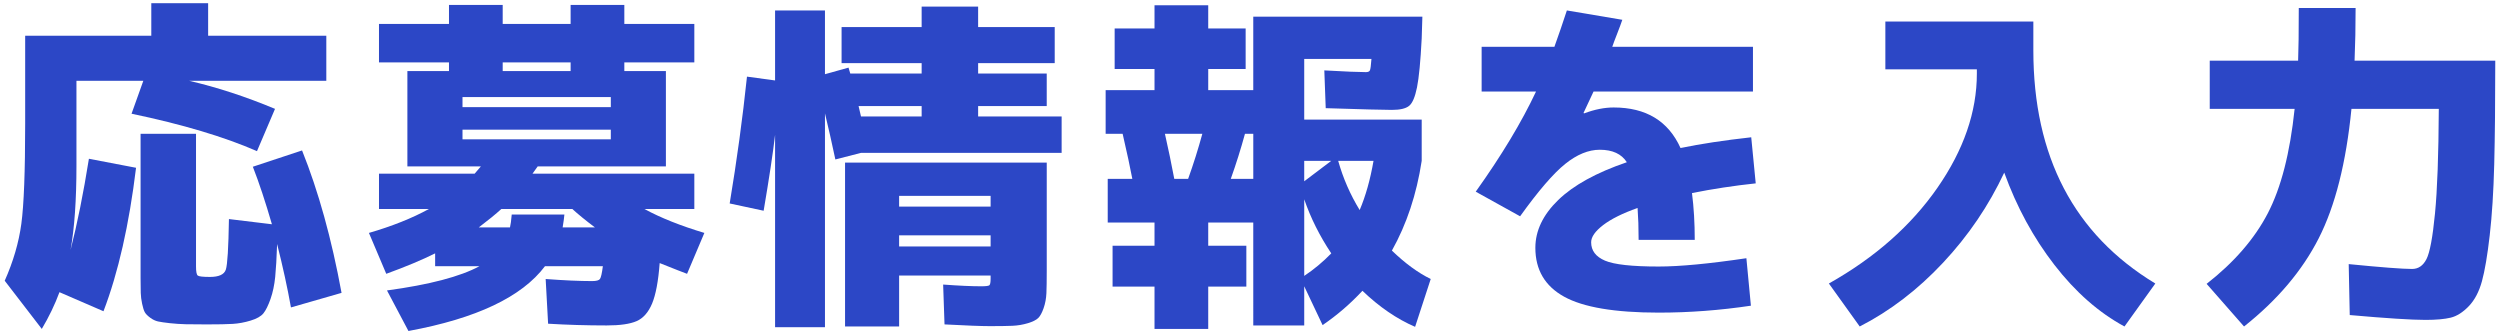
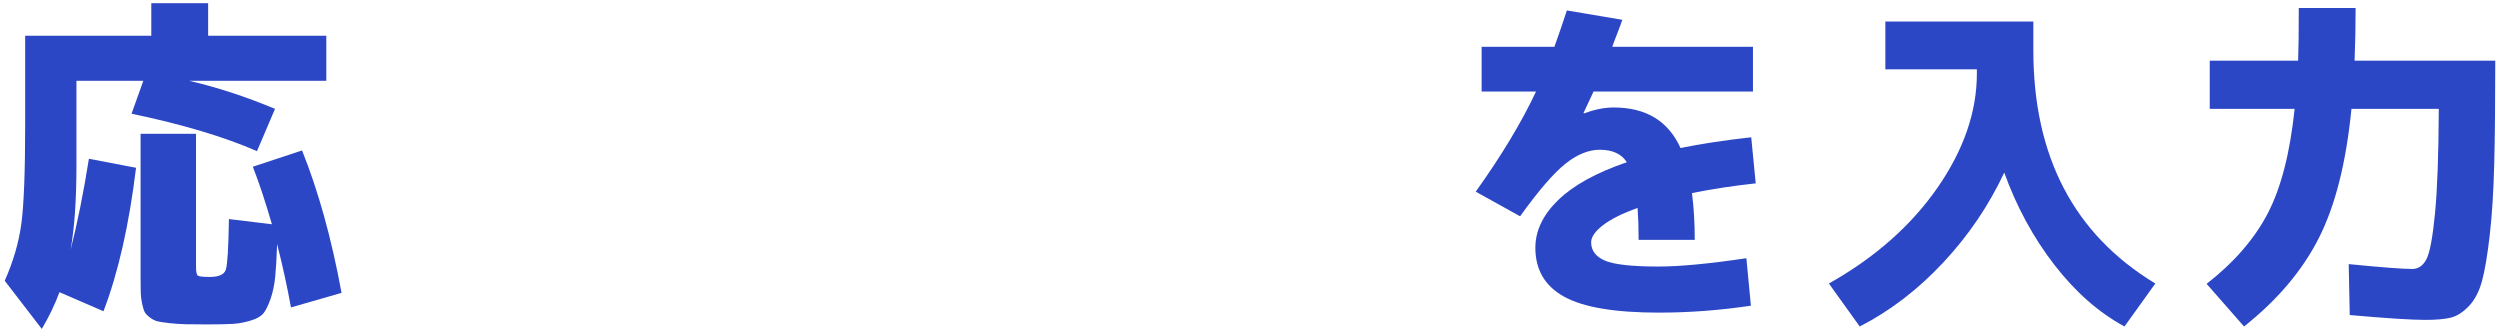
<svg xmlns="http://www.w3.org/2000/svg" version="1.1" id="レイヤー_1" x="0px" y="0px" viewBox="0 0 202 27" style="enable-background:new 0 0 202 27;" xml:space="preserve">
  <g>
    <g>
      <path style="fill:#2C47C6;" d="M5.702,20.192c0.541-2.109,1.035-4.564,1.482-7.364l3.809,0.728    c-0.561,4.611-1.438,8.475-2.631,11.592l-3.557-1.54c-0.373,1.008-0.85,1.998-1.428,2.968l-2.996-3.892    c0.689-1.549,1.139-3.084,1.344-4.606C1.931,16.557,2.034,13.864,2.034,10V2.888h10.191V0.256h4.592v2.632h9.549v3.64H15.278    c2.258,0.523,4.572,1.279,6.943,2.268l-1.457,3.416c-2.65-1.157-6.029-2.166-10.135-3.024l0.951-2.66H6.177v6.86    C6.177,16.151,6.019,18.419,5.702,20.192z M20.429,13.472l3.977-1.316c1.326,3.304,2.389,7.14,3.191,11.508l-4.088,1.176    c-0.279-1.568-0.652-3.276-1.119-5.124c-0.037,1.12-0.09,2.007-0.154,2.66c-0.066,0.653-0.191,1.246-0.377,1.778    c-0.188,0.532-0.379,0.919-0.574,1.162c-0.197,0.243-0.543,0.438-1.037,0.588c-0.494,0.149-0.975,0.238-1.441,0.266    c-0.467,0.028-1.168,0.042-2.1,0.042c-0.711,0-1.275-0.005-1.695-0.014c-0.42-0.01-0.844-0.038-1.273-0.084    c-0.43-0.047-0.752-0.094-0.967-0.14c-0.215-0.047-0.428-0.149-0.643-0.308c-0.215-0.159-0.359-0.309-0.434-0.448    c-0.076-0.14-0.146-0.364-0.211-0.672c-0.066-0.308-0.104-0.602-0.111-0.882c-0.01-0.28-0.014-0.672-0.014-1.176V10.812h4.479    v10.724c0,0.411,0.047,0.654,0.141,0.728c0.094,0.075,0.42,0.112,0.98,0.112c0.727,0,1.156-0.196,1.287-0.588    s0.215-1.754,0.252-4.088l3.473,0.42C21.446,16.31,20.933,14.76,20.429,13.472z" />
-       <path style="fill:#2C47C6;" d="M31.21,22.124l-1.4-3.304c1.867-0.542,3.48-1.185,4.844-1.932h-4.031v-2.856h7.729l0.504-0.588    H37.37h-4.453v-7.7h3.361v-0.7h-5.656V1.936h5.656v-1.54h4.34v1.54h5.488v-1.54h4.34v1.54h5.656v3.108h-5.656v0.7h3.359v7.7    H43.446l-0.42,0.588h13.076v2.856h-4.033c1.307,0.71,2.922,1.354,4.844,1.932l-1.398,3.304c-0.262-0.094-1-0.383-2.213-0.868    c-0.111,1.475-0.318,2.566-0.615,3.276c-0.299,0.709-0.715,1.18-1.246,1.414c-0.533,0.233-1.34,0.35-2.422,0.35    c-1.605,0-3.184-0.047-4.732-0.14l-0.197-3.612c1.494,0.112,2.744,0.168,3.754,0.168c0.336,0,0.545-0.056,0.629-0.168    c0.084-0.112,0.164-0.458,0.238-1.036h-4.676c-1.867,2.482-5.545,4.228-11.033,5.236l-1.734-3.276    c3.434-0.466,5.926-1.12,7.475-1.96h-3.584v-1.036C34.112,20.995,32.796,21.546,31.21,22.124z M37.37,8.656h11.984V7.844H37.37    V8.656z M37.37,10.476v0.784h11.984v-0.784H37.37z M41.347,17.336h4.256c-0.02,0.243-0.066,0.588-0.141,1.036h2.604    c-0.766-0.578-1.371-1.073-1.82-1.484h-5.74c-0.447,0.411-1.055,0.906-1.818,1.484h2.52    C41.263,18.148,41.308,17.803,41.347,17.336z M40.618,5.744h5.488v-0.7h-5.488V5.744z" />
-       <path style="fill:#2C47C6;" d="M79.034,9.412h6.746v2.94H69.569l-2.072,0.532c-0.279-1.325-0.561-2.566-0.84-3.724v17.276h-4.031    v-15.54c-0.168,1.456-0.477,3.5-0.924,6.132l-2.744-0.588c0.578-3.472,1.045-6.888,1.398-10.248l2.27,0.308V0.844h4.031v5.152    l1.904-0.532c0.018,0.056,0.041,0.136,0.07,0.238c0.027,0.103,0.051,0.182,0.07,0.238h5.768V5.1h-6.469V2.188h6.469V0.536h4.564    v1.652h6.188V5.1h-6.188v0.84h5.543v2.632h-5.543V9.412z M79.985,26.352c-0.691,0-1.914-0.047-3.668-0.14l-0.111-3.22    c1.268,0.094,2.295,0.14,3.08,0.14c0.373,0,0.592-0.028,0.656-0.084c0.066-0.056,0.1-0.233,0.1-0.532v-0.252h-7.393v4.116H68.28    V13.136h16.297V21.9c0,0.766-0.01,1.363-0.027,1.792c-0.02,0.429-0.094,0.83-0.225,1.204s-0.275,0.64-0.434,0.798    c-0.16,0.158-0.439,0.298-0.84,0.42c-0.402,0.121-0.816,0.191-1.246,0.21C81.376,26.342,80.769,26.352,79.985,26.352z     M69.569,9.412h4.9v-0.84h-5.096c0.018,0.094,0.051,0.233,0.098,0.42C69.519,9.179,69.55,9.319,69.569,9.412z M72.649,16.692    h7.393v-0.868h-7.393V16.692z M72.649,19.016v0.896h7.393v-0.896H72.649z" />
-       <path style="fill:#2C47C6;" d="M112.466,8.88c-0.635,0-2.418-0.046-5.348-0.14l-0.113-3.052c1.682,0.094,2.801,0.14,3.361,0.14    c0.168,0,0.275-0.046,0.322-0.14c0.045-0.093,0.088-0.401,0.125-0.924h-5.432v4.9h9.492v3.332    c-0.412,2.707-1.215,5.124-2.408,7.252c1.064,1.027,2.109,1.792,3.137,2.296l-1.262,3.864c-1.475-0.635-2.893-1.605-4.256-2.912    c-0.971,1.045-2.043,1.969-3.219,2.772l-1.484-3.136v3.164h-4.117V17.98h-3.639v1.876h3.08v3.304h-3.08v3.416h-4.34V23.16h-3.389    v-3.304h3.389V17.98h-3.781v-3.528h1.988c-0.168-0.896-0.43-2.109-0.783-3.64h-1.373V7.284h3.949V5.576h-3.221V2.3h3.221V0.424    h4.34V2.3h3.023v3.276h-3.023v1.708h3.639V1.348h13.664l-0.055,1.764c-0.094,1.848-0.221,3.164-0.379,3.948    c-0.158,0.784-0.373,1.284-0.643,1.498C113.581,8.773,113.118,8.88,112.466,8.88z M94.882,14.452h1.119    c0.43-1.194,0.812-2.408,1.148-3.64h-3.023C94.405,12.044,94.657,13.258,94.882,14.452z M101.265,14.452v-3.64h-0.672    c-0.336,1.232-0.719,2.446-1.146,3.64H101.265z M107.565,12.996h-2.184v1.652L107.565,12.996z M105.382,16.104v6.188    c0.783-0.522,1.512-1.129,2.184-1.82C106.632,19.072,105.903,17.616,105.382,16.104z M108.126,12.996    c0.393,1.4,0.971,2.726,1.736,3.976c0.484-1.138,0.857-2.464,1.119-3.976H108.126z" />
      <path style="fill:#2C47C6;" d="M141.108,20.864l0.365,3.836c-2.502,0.373-4.984,0.56-7.449,0.56c-3.547,0-6.094-0.43-7.643-1.288    c-1.551-0.858-2.324-2.174-2.324-3.948c0-1.381,0.615-2.669,1.848-3.864c1.232-1.194,3.08-2.212,5.543-3.052    c-0.43-0.672-1.156-1.008-2.184-1.008c-0.914,0-1.848,0.383-2.799,1.148c-0.953,0.766-2.166,2.175-3.641,4.228l-3.584-1.988    c2.09-2.93,3.715-5.628,4.871-8.092h-4.395V3.784h5.879c0.336-0.933,0.672-1.913,1.008-2.94l4.48,0.756    c-0.094,0.28-0.234,0.658-0.42,1.134c-0.188,0.476-0.318,0.826-0.393,1.05h11.369v3.612h-12.881    c-0.168,0.374-0.439,0.952-0.812,1.736l0.057,0.028c0.84-0.317,1.633-0.476,2.381-0.476c2.613,0,4.414,1.092,5.402,3.276    c1.625-0.336,3.529-0.625,5.713-0.868l0.363,3.724c-1.754,0.187-3.471,0.448-5.15,0.784c0.148,1.158,0.223,2.418,0.223,3.78    h-4.535c0-0.952-0.029-1.811-0.084-2.576c-1.215,0.43-2.143,0.892-2.787,1.386c-0.643,0.495-0.965,0.957-0.965,1.386    c0,0.672,0.373,1.167,1.119,1.484c0.746,0.318,2.193,0.476,4.34,0.476C135.724,21.536,138.085,21.312,141.108,20.864z" />
      <path style="fill:#2C47C6;" d="M152.337,1.74h11.957v2.324c0,8.587,3.285,14.868,9.855,18.844l-2.492,3.472    c-2.072-1.12-3.957-2.776-5.656-4.97c-1.699-2.193-3.051-4.68-4.059-7.462c-1.252,2.669-2.898,5.096-4.943,7.28    c-2.043,2.184-4.289,3.901-6.734,5.152l-2.492-3.472c3.715-2.09,6.637-4.667,8.766-7.728c2.127-3.061,3.191-6.141,3.191-9.24    V5.604h-7.393V1.74z" />
      <path style="fill:#2C47C6;" d="M185.741,0.648h4.592c0,1.494-0.027,2.912-0.084,4.256h11.369c0,3.36-0.029,6.146-0.084,8.358    c-0.057,2.212-0.178,4.13-0.365,5.754c-0.186,1.624-0.396,2.861-0.629,3.71c-0.234,0.85-0.588,1.521-1.064,2.016    s-0.961,0.802-1.455,0.924c-0.496,0.121-1.172,0.182-2.031,0.182c-1.139,0-3.182-0.131-6.131-0.392l-0.084-4.116    c2.65,0.262,4.357,0.392,5.123,0.392c0.504,0,0.891-0.266,1.162-0.798c0.271-0.532,0.5-1.754,0.686-3.668    c0.188-1.913,0.289-4.736,0.309-8.47h-7.057c-0.43,4.35-1.311,7.835-2.645,10.458c-1.336,2.623-3.348,4.998-6.035,7.126    l-3.023-3.444c2.221-1.736,3.869-3.635,4.941-5.698c1.074-2.062,1.797-4.876,2.17-8.442h-6.859V4.904h7.141    C185.724,4.027,185.741,2.608,185.741,0.648z" />
    </g>
  </g>
</svg>